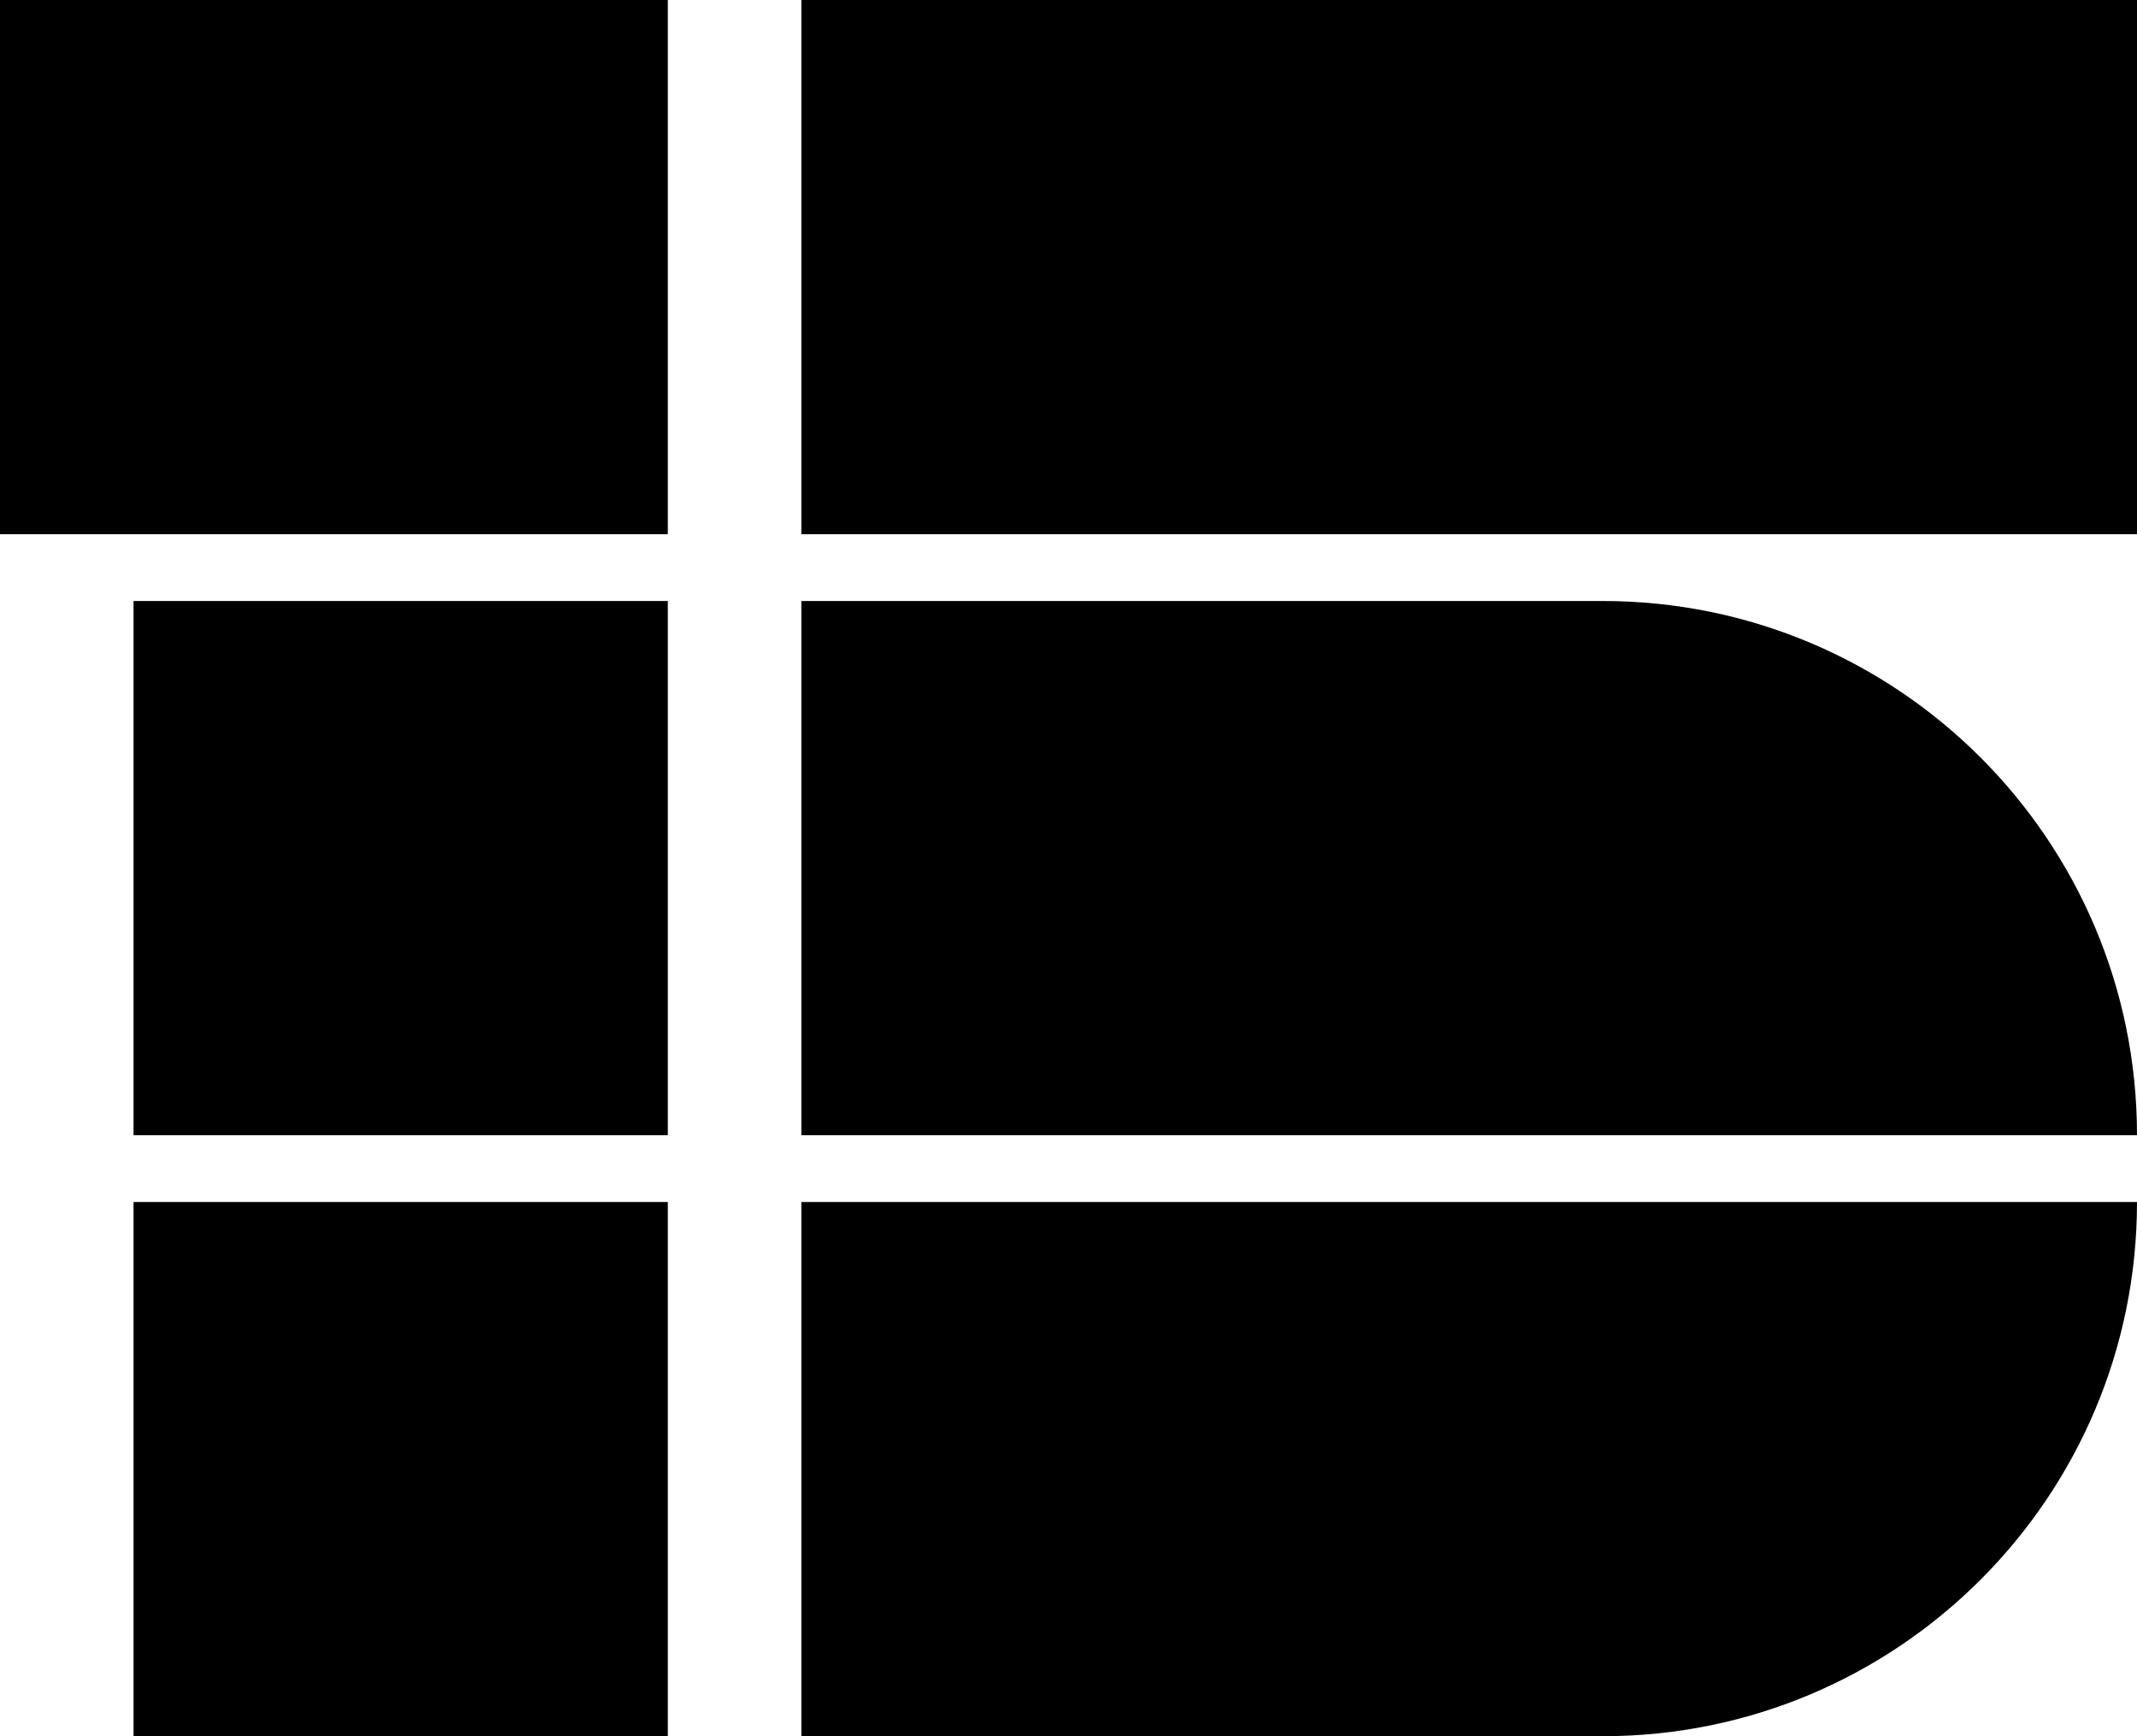
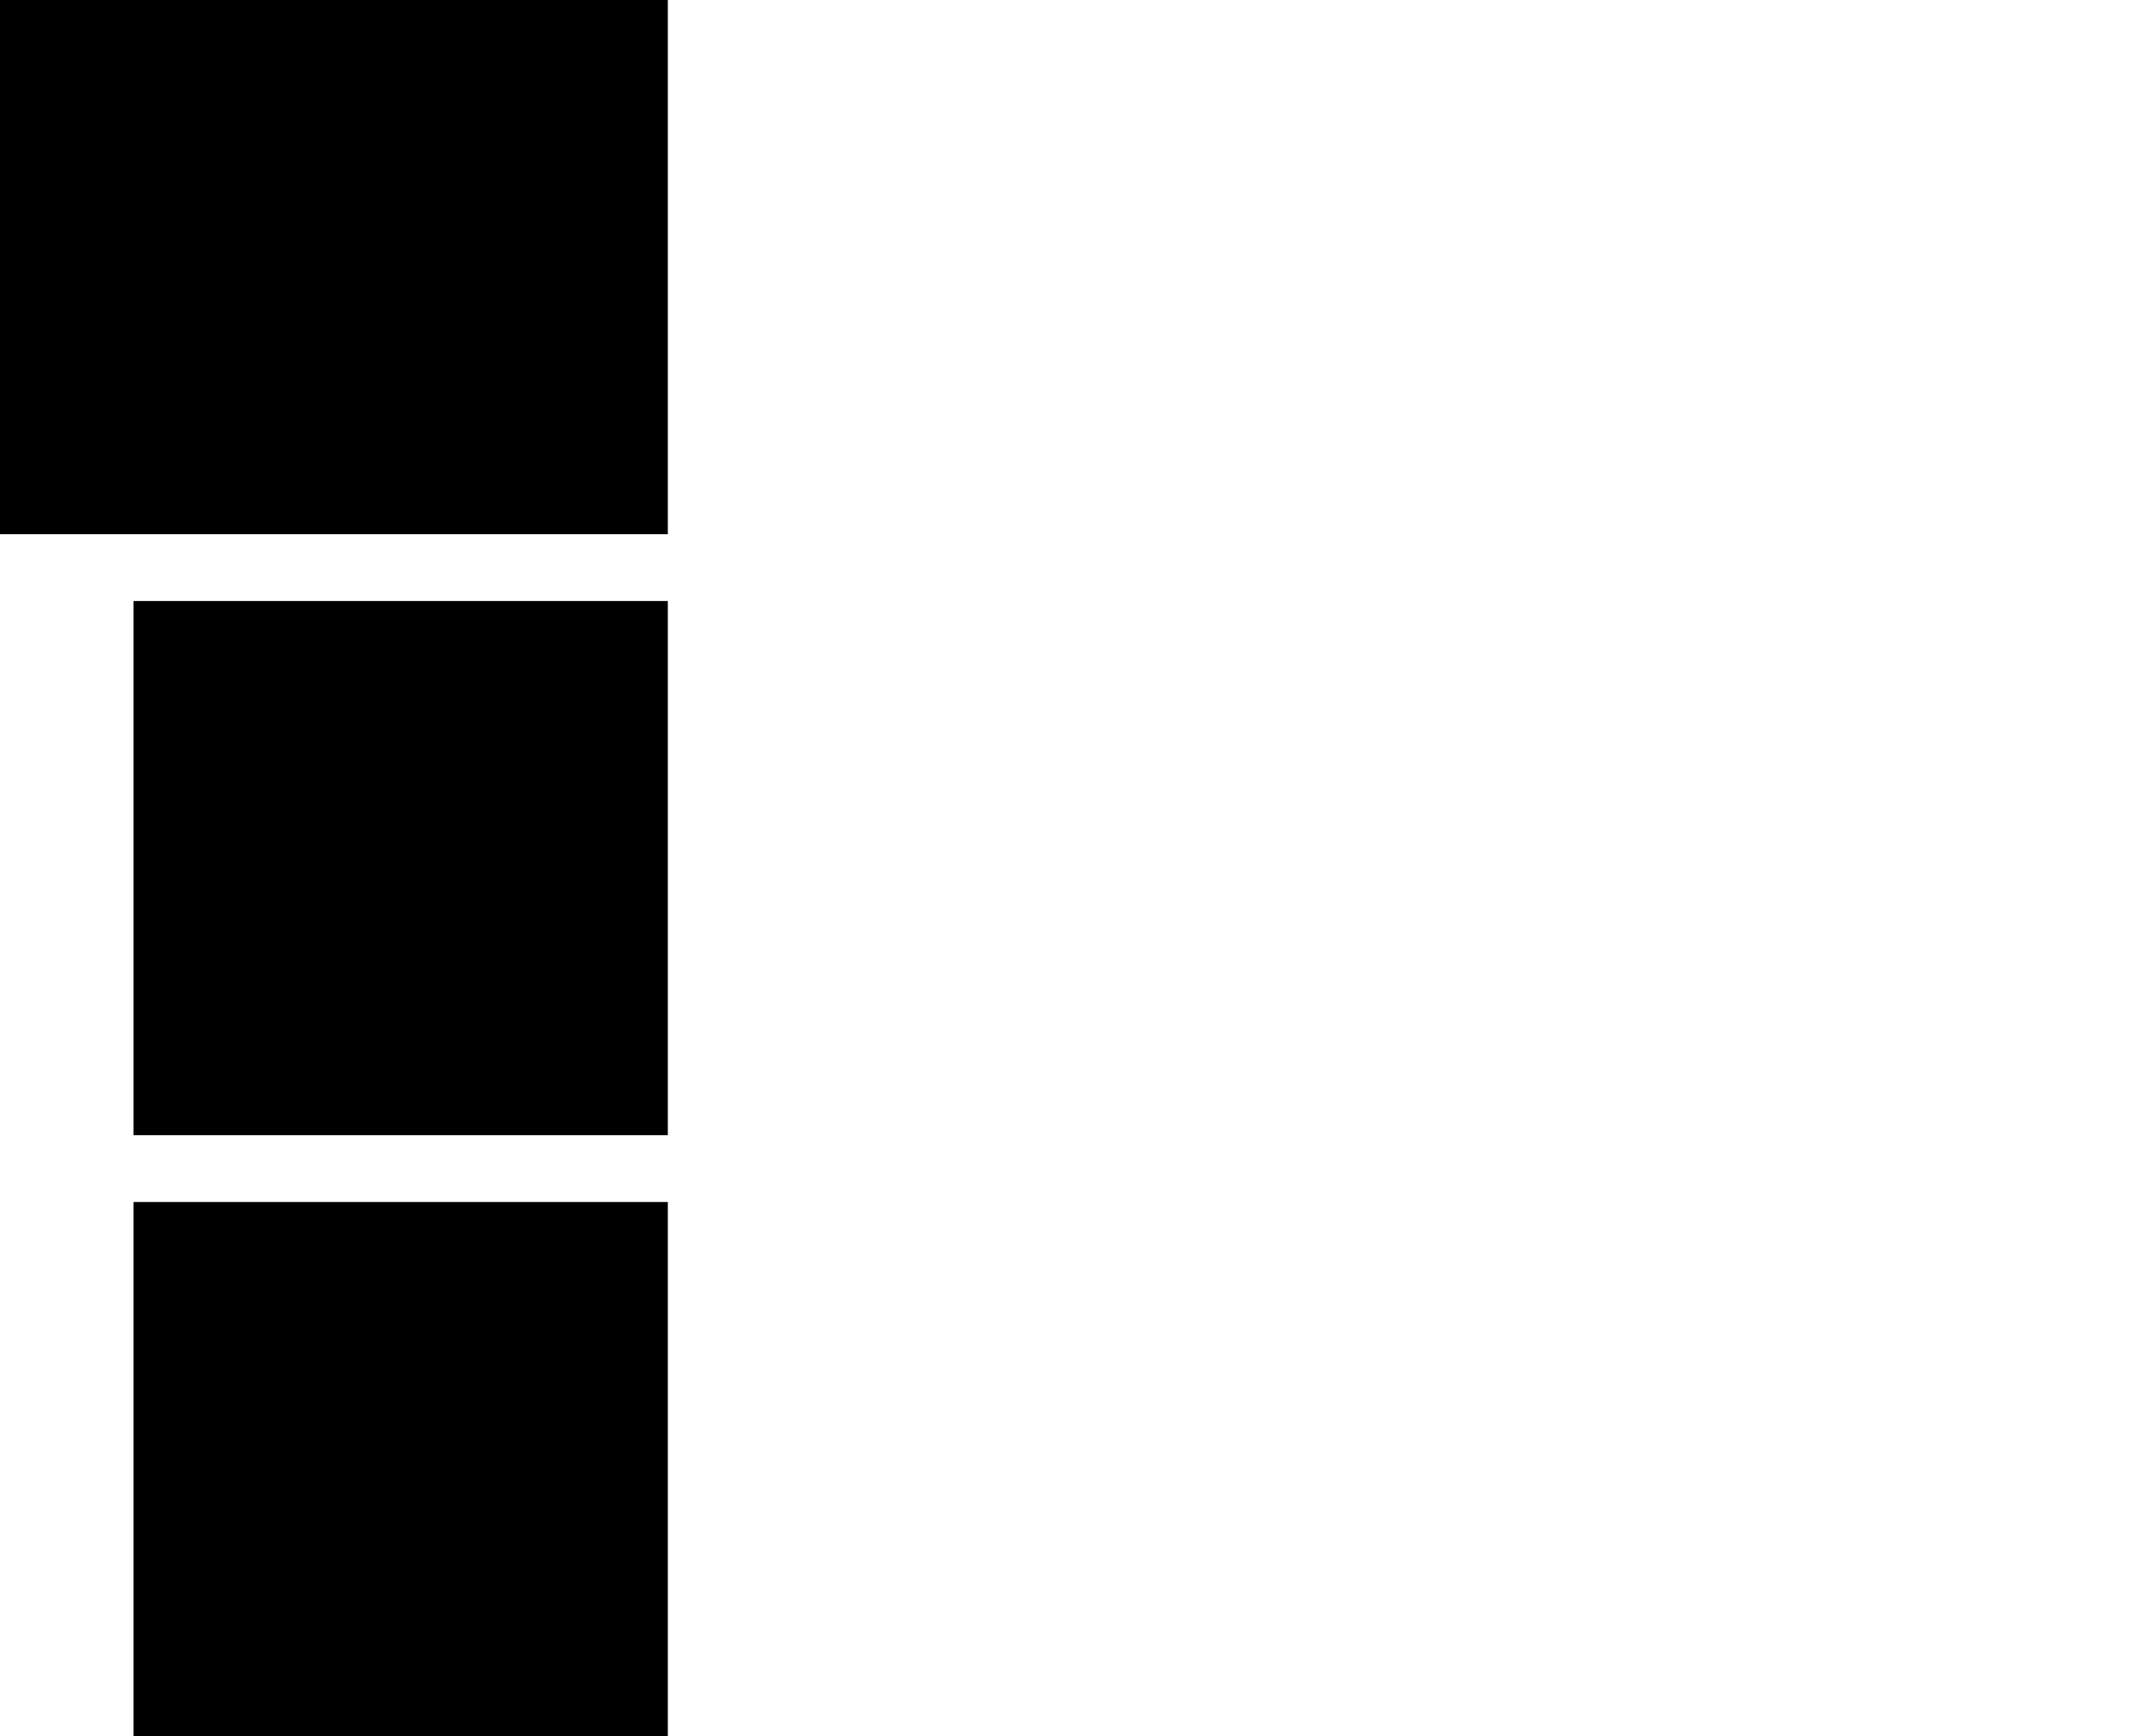
<svg xmlns="http://www.w3.org/2000/svg" xmlns:ns1="http://www.inkscape.org/namespaces/inkscape" xmlns:ns2="http://sodipodi.sourceforge.net/DTD/sodipodi-0.dtd" width="256" height="208" viewBox="0 0 67.733 55.033" version="1.1" id="svg1065" ns1:version="0.92.3 (2405546, 2018-03-11)" ns2:docname="HAFS-TV 1990.svg">
  <defs id="defs1059" />
  <ns2:namedview id="base" pagecolor="#ffffff" bordercolor="#666666" borderopacity="1.0" ns1:pageopacity="0.0" ns1:pageshadow="2" ns1:zoom="0.7071068" ns1:cx="185.11" ns1:cy="81.629554" ns1:document-units="px" ns1:current-layer="layer1" showgrid="true" units="px" fit-margin-top="0" fit-margin-left="0" fit-margin-right="0" fit-margin-bottom="0" ns1:window-width="1366" ns1:window-height="713" ns1:window-x="0" ns1:window-y="0" ns1:window-maximized="1" ns1:snap-text-baseline="true" ns1:snap-grids="true" ns1:snap-intersection-paths="false" ns1:snap-center="true" ns1:snap-object-midpoints="true" ns1:snap-smooth-nodes="true" ns1:snap-global="true" ns1:measure-start="0,0" ns1:measure-end="0,0" />
  <g ns1:label="レイヤー 1" ns1:groupmode="layer" id="layer1" transform="translate(13.343,-33.362)">
-     <path style="fill:#000000;fill-opacity:1;stroke:none;stroke-width:0.265;stroke-linecap:square;stroke-linejoin:miter;stroke-miterlimit:4;stroke-dasharray:none;stroke-opacity:1;paint-order:markers fill stroke" d="M 12.057,33.362 V 50.295 H 54.391 V 33.362 Z m 0,19.05 v 16.933 h 42.333 c 0,-9.352 -7.581,-16.933 -16.933,-16.933 z m 0,19.05 v 16.933 h 25.4 c 9.352,-10e-7 16.933,-7.581 16.933,-16.933 z" id="path4637" ns1:connector-curvature="0" ns2:nodetypes="ccccccccscccscc" />
    <path style="fill:#000000;fill-opacity:1;stroke:none;stroke-width:0.265;stroke-linecap:square;stroke-linejoin:miter;stroke-miterlimit:4;stroke-dasharray:none;stroke-opacity:1;paint-order:markers fill stroke" d="M -13.343,33.362 V 50.295 H 7.824 V 33.362 Z m 4.233,19.05 V 69.345 H 7.824 V 52.412 Z m 0,19.05 V 88.395 H 7.824 V 71.462 Z" id="rect837" ns1:connector-curvature="0" ns2:nodetypes="ccccccccccccccc" />
  </g>
</svg>